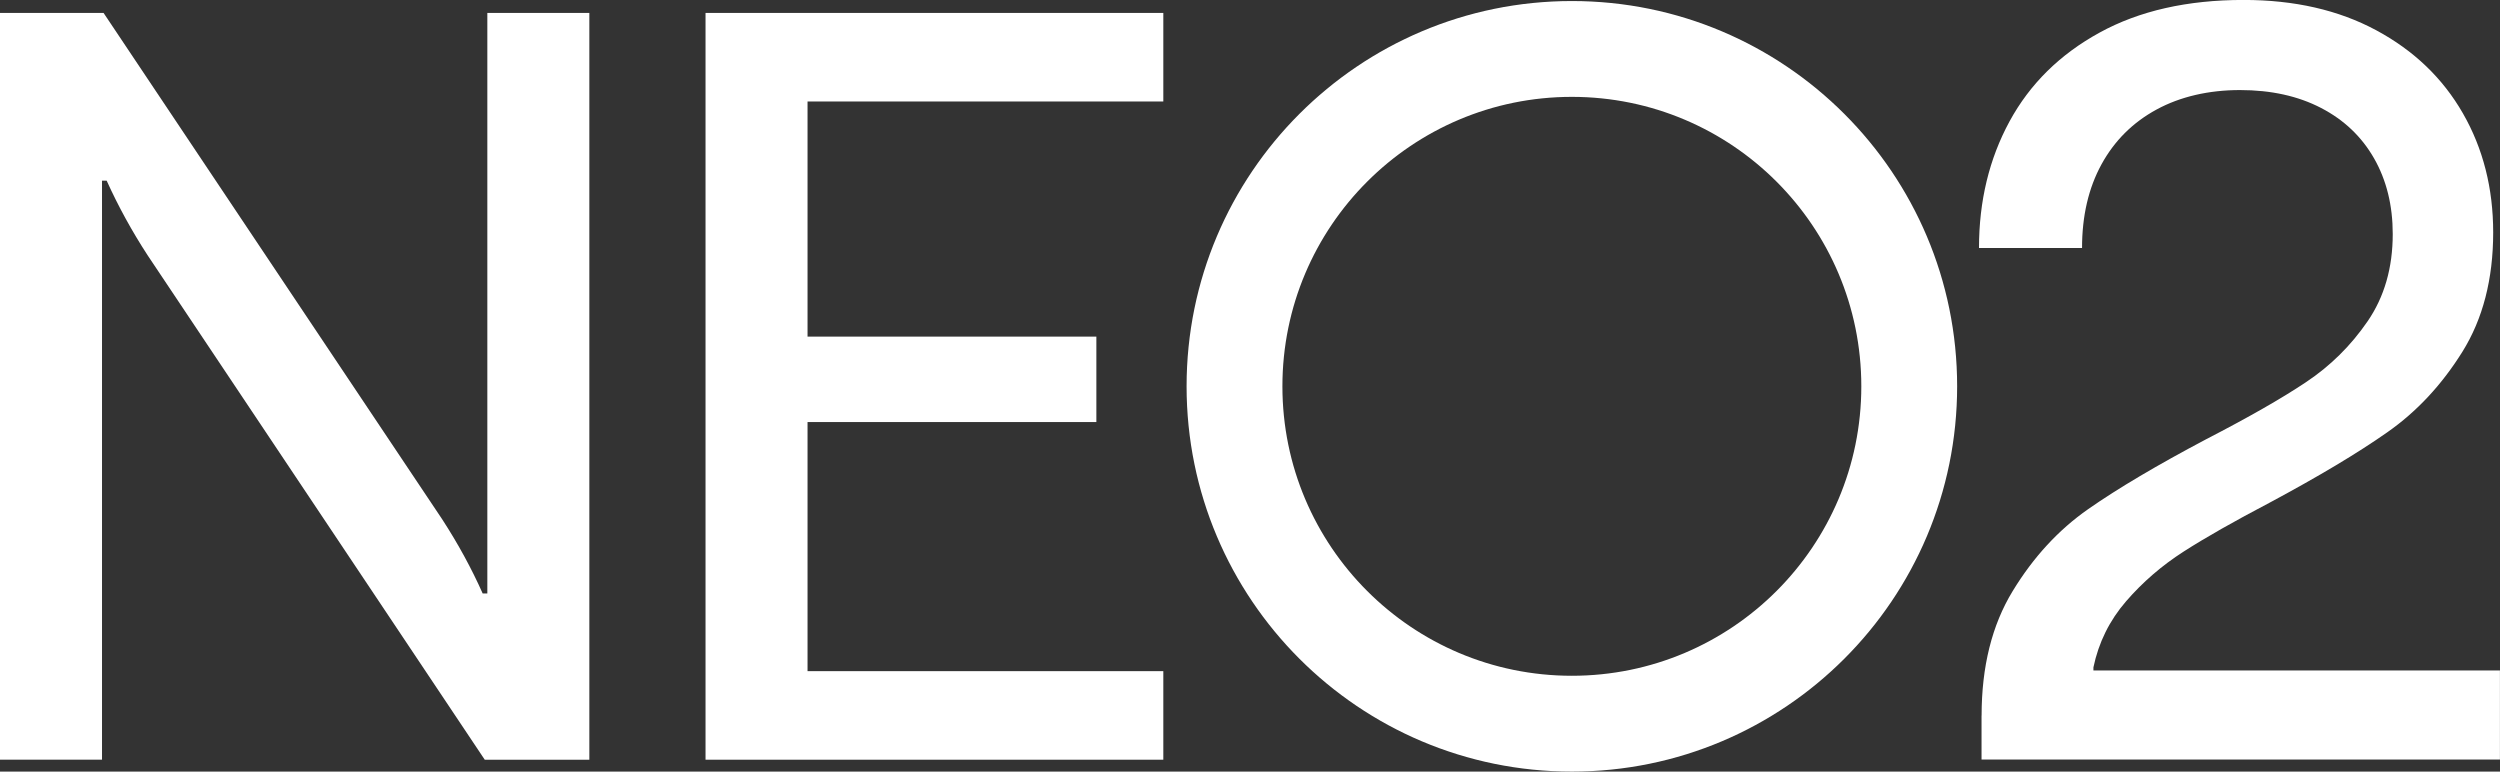
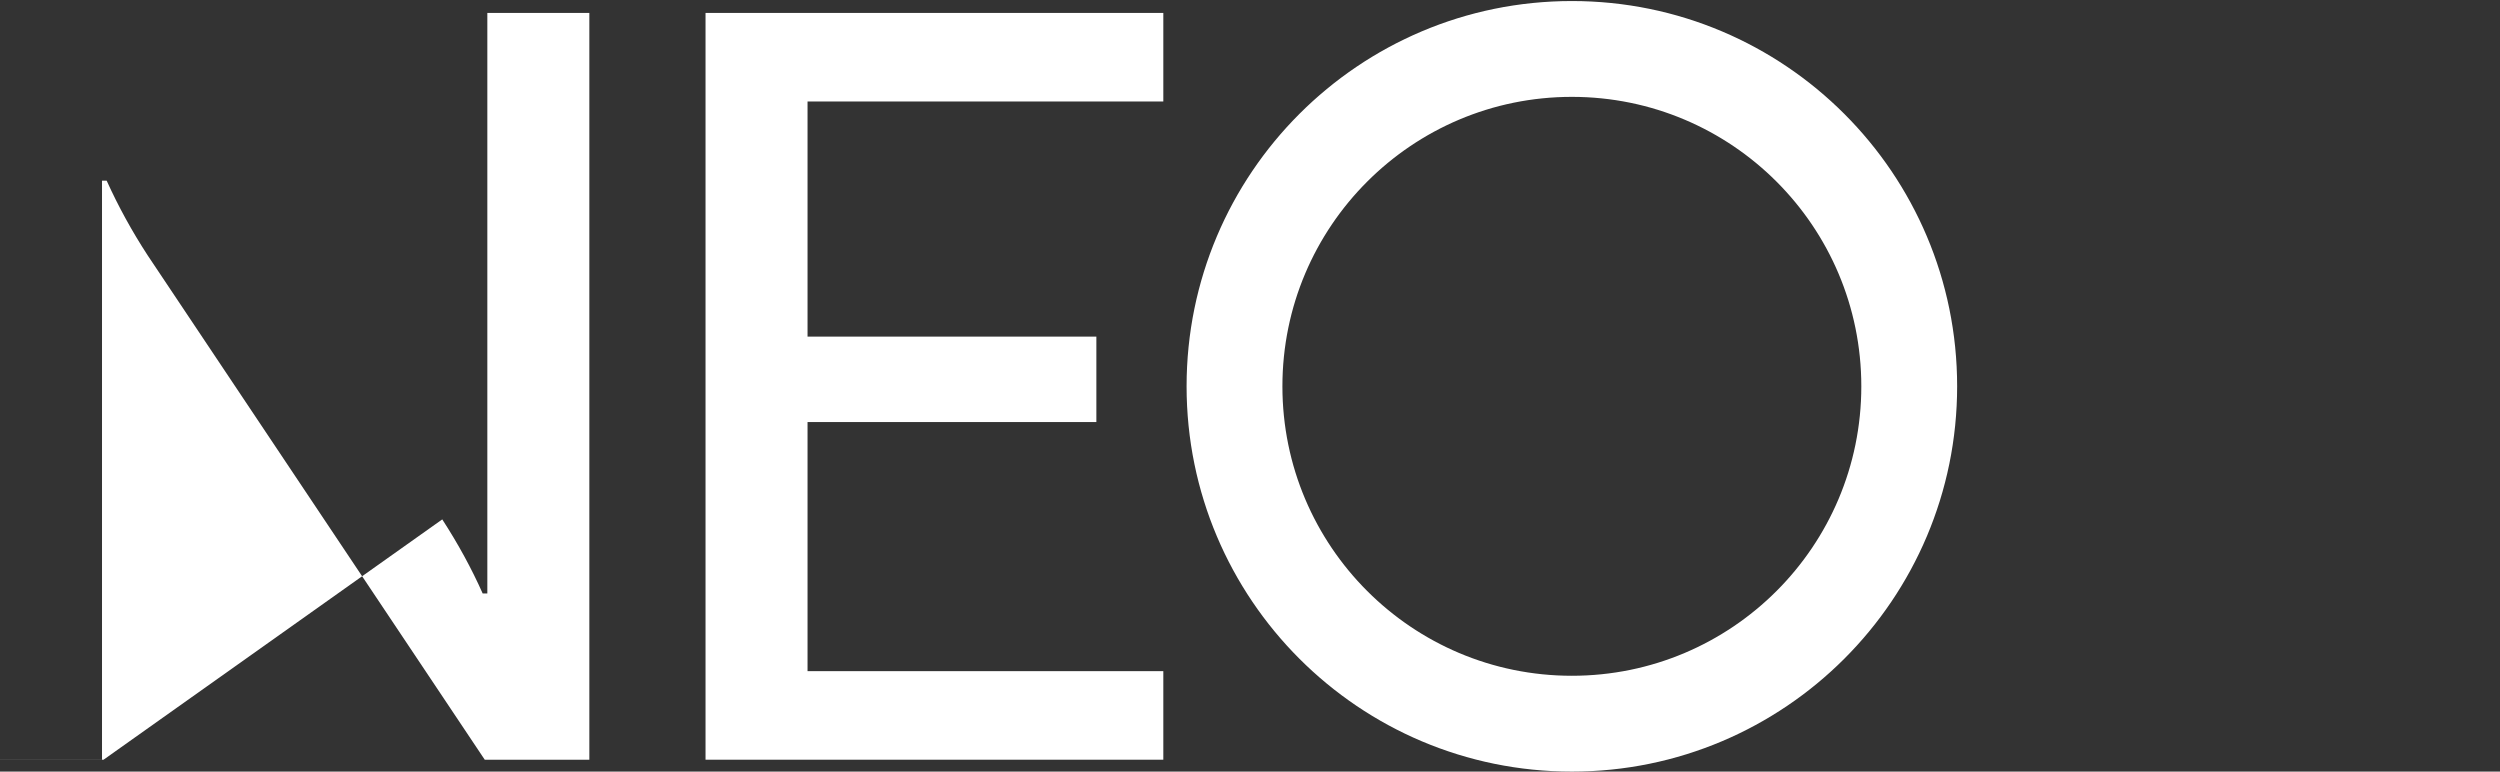
<svg xmlns="http://www.w3.org/2000/svg" id="Capa_2" viewBox="0 0 481.34 148.56">
  <rect x="0" y="0" width="481.34" height="148.56" fill="#333333" stroke="none" />
  <defs>
    <style>.cls-1{fill:#fff;}</style>
  </defs>
  <g id="Capa_1-2">
    <g>
-       <path class="cls-1" d="M0,146.27V2.49H19.94L85.15,100c3.06,4.72,5.65,9.47,7.78,14.26h.9V2.49h19.64V146.27h-20.14L28.42,49.15c-2.99-4.59-5.62-9.37-7.88-14.36h-.9v111.47H0Z" />
-       <path class="cls-1" d="M381.53,137.79c0-9.44,1.99-17.43,5.98-23.98,3.99-6.55,8.84-11.81,14.56-15.8,5.72-3.99,13.29-8.47,22.73-13.46,8.11-4.19,14.51-7.84,19.19-10.97,4.69-3.12,8.64-7.03,11.86-11.72,3.22-4.69,4.84-10.29,4.84-16.8,0-5.52-1.2-10.37-3.59-14.56-2.39-4.19-5.8-7.43-10.22-9.72-4.42-2.29-9.62-3.44-15.6-3.44s-11.47,1.25-16.05,3.74c-4.59,2.49-8.13,6.02-10.62,10.57-2.49,4.55-3.74,9.92-3.74,16.1h-19.84c0-9.04,1.96-17.16,5.88-24.38,3.92-7.21,9.7-12.91,17.35-17.1,7.64-4.19,16.88-6.28,27.72-6.28,9.77,0,18.28,1.94,25.52,5.83,7.24,3.89,12.81,9.22,16.7,16,3.89,6.78,5.83,14.43,5.83,22.93,0,8.97-1.98,16.64-5.93,22.98-3.96,6.35-8.77,11.52-14.46,15.5-5.68,3.99-13.18,8.47-22.48,13.46-6.98,3.66-12.56,6.83-16.75,9.52-4.19,2.69-7.88,5.88-11.07,9.57-3.19,3.69-5.28,7.93-6.28,12.71v.6h78.27v17.15h-99.81v-8.47Z" />
+       <path class="cls-1" d="M0,146.27H19.94L85.15,100c3.06,4.72,5.65,9.47,7.78,14.26h.9V2.49h19.64V146.27h-20.14L28.42,49.15c-2.99-4.59-5.62-9.37-7.88-14.36h-.9v111.47H0Z" />
      <path class="cls-1" d="M302.64,.2c-40.97,0-74.18,33.21-74.18,74.18s33.21,74.18,74.18,74.18,74.18-33.21,74.18-74.18S343.61,.2,302.64,.2Zm0,129.91c-30.78,0-55.73-24.95-55.73-55.73s24.95-55.73,55.73-55.73,55.73,24.95,55.73,55.73-24.95,55.73-55.73,55.73Z" />
      <path class="cls-1" d="M135.84,146.27V2.49h88.14V19.54h-68.5v45.27h55.61v16.45h-55.61v47.96h68.5v17.05h-88.14Z" />
    </g>
  </g>
</svg>